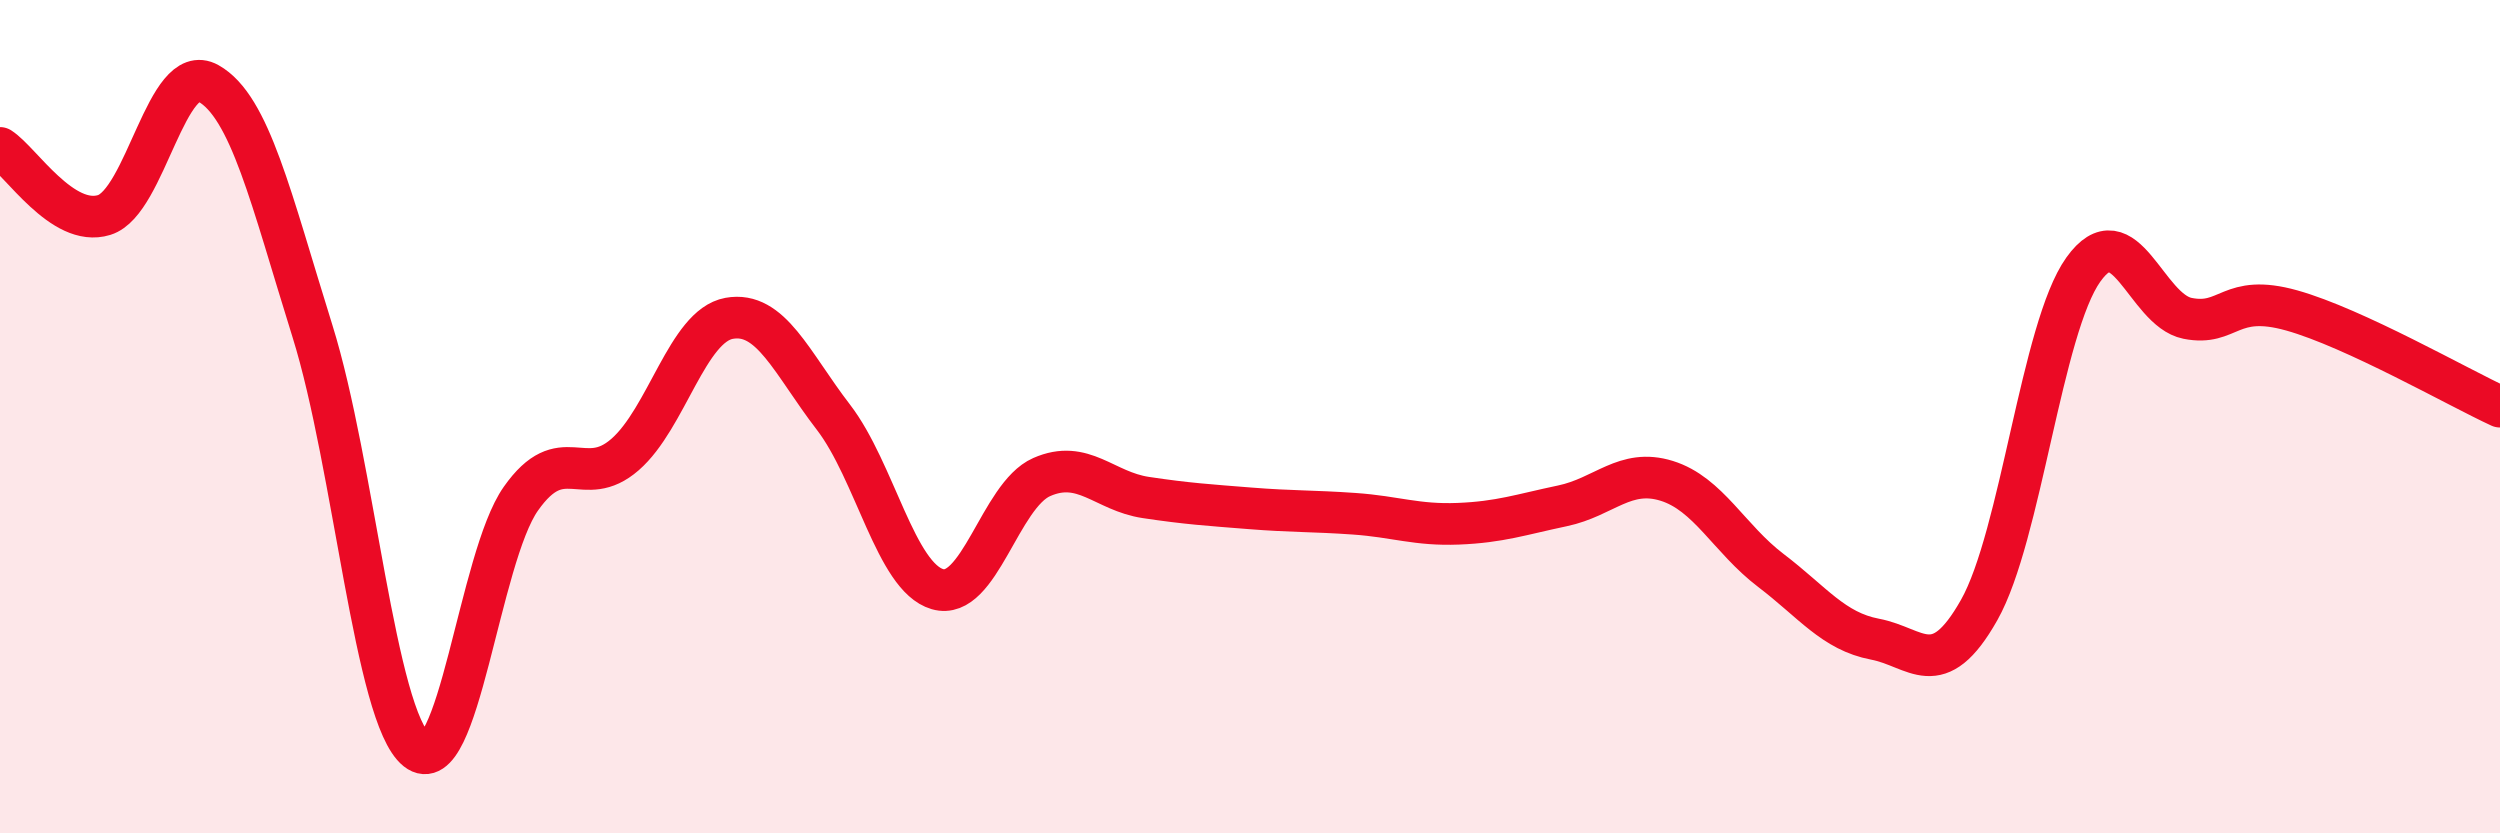
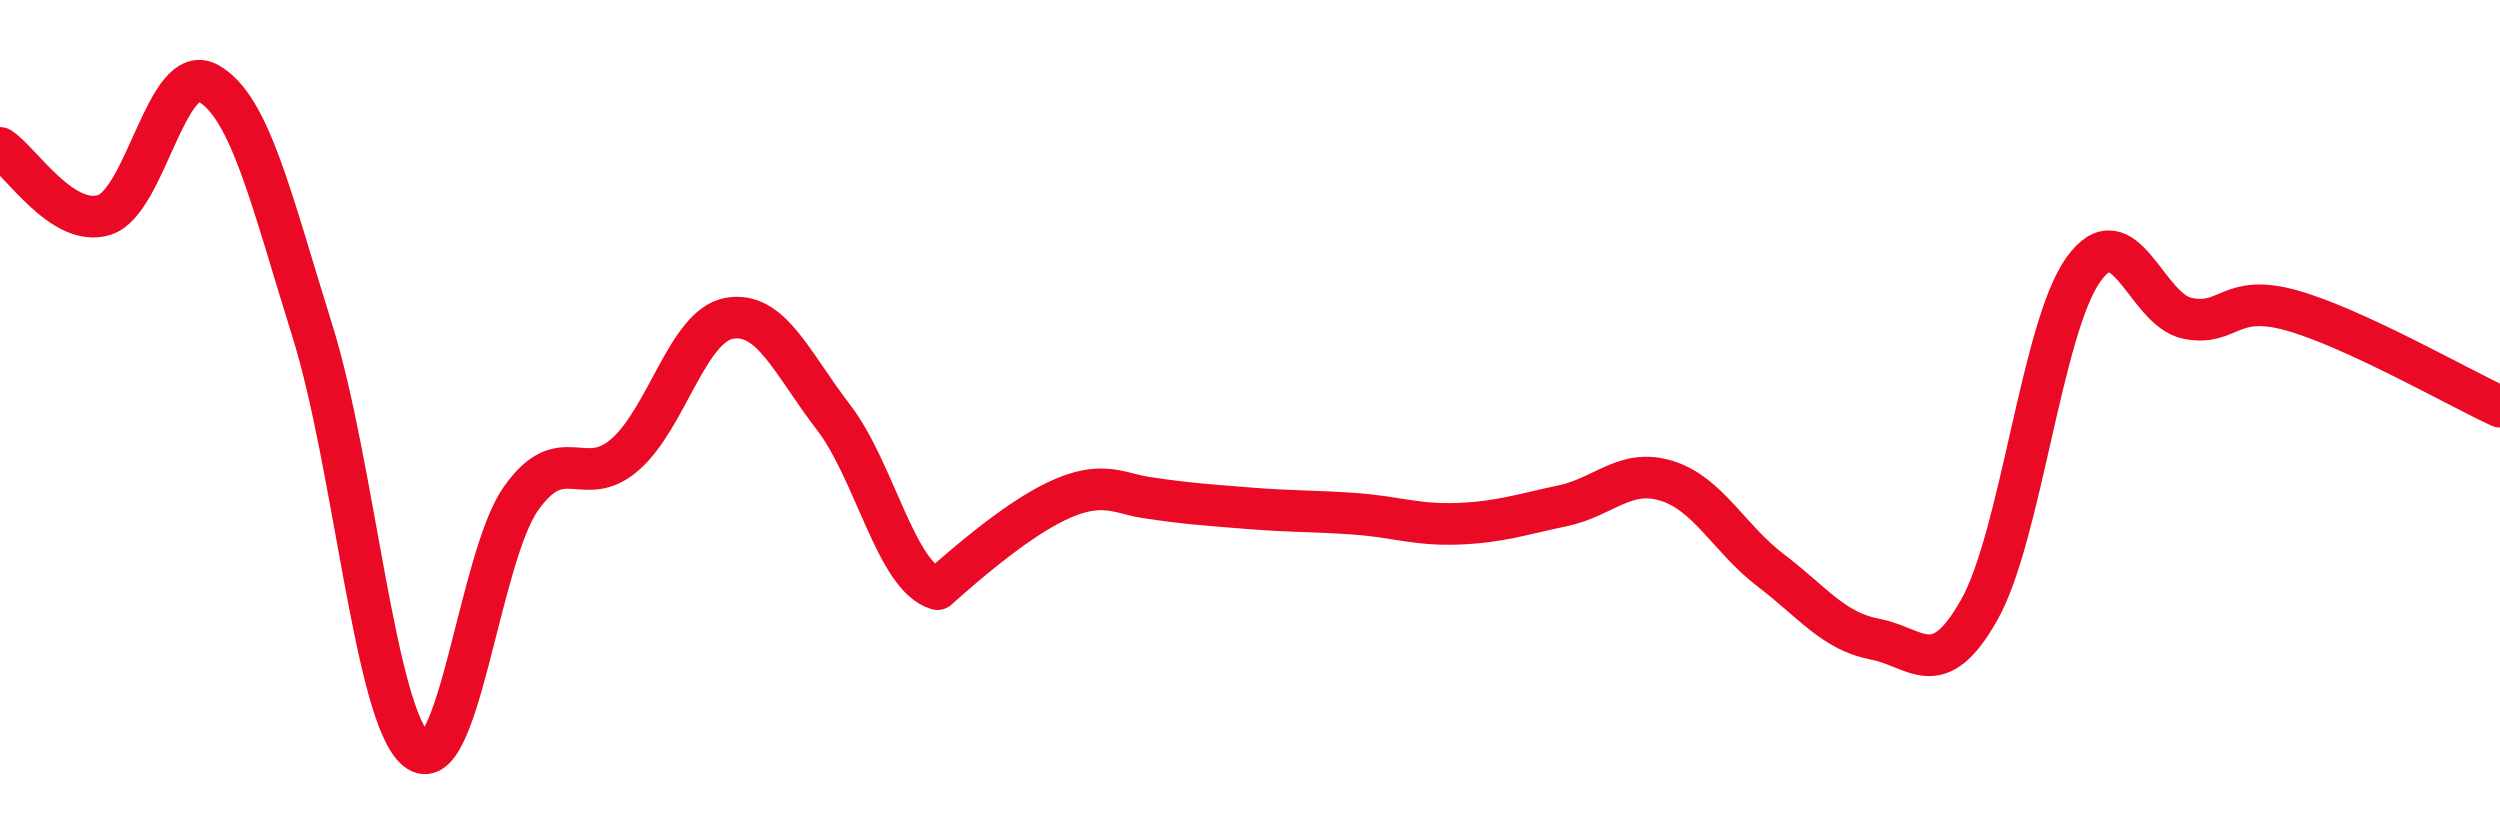
<svg xmlns="http://www.w3.org/2000/svg" width="60" height="20" viewBox="0 0 60 20">
-   <path d="M 0,3.55 C 0.5,3.87 1.5,5.47 2.5,5.16 C 3.5,4.85 4,1.44 5,2 C 6,2.56 6.5,4.75 7.5,7.95 C 8.5,11.15 9,17.2 10,18 C 11,18.8 11.5,13.39 12.5,11.97 C 13.5,10.55 14,11.78 15,10.91 C 16,10.04 16.5,7.82 17.5,7.64 C 18.5,7.46 19,8.71 20,10.01 C 21,11.31 21.5,13.85 22.5,14.14 C 23.5,14.43 24,11.89 25,11.45 C 26,11.01 26.5,11.79 27.5,11.94 C 28.5,12.09 29,12.12 30,12.2 C 31,12.28 31.5,12.26 32.5,12.33 C 33.5,12.4 34,12.61 35,12.57 C 36,12.53 36.5,12.35 37.5,12.14 C 38.5,11.93 39,11.23 40,11.54 C 41,11.85 41.5,12.93 42.5,13.69 C 43.5,14.45 44,15.15 45,15.34 C 46,15.53 46.5,16.41 47.5,14.64 C 48.5,12.87 49,7.87 50,6.47 C 51,5.07 51.5,7.44 52.5,7.64 C 53.5,7.84 53.5,7.03 55,7.45 C 56.5,7.87 59,9.3 60,9.76L60 20L0 20Z" fill="#EB0A25" opacity="0.1" stroke-linecap="round" stroke-linejoin="round" />
-   <path d="M 0,3.55 C 0.5,3.87 1.5,5.47 2.5,5.16 C 3.5,4.85 4,1.44 5,2 C 6,2.56 6.5,4.75 7.5,7.95 C 8.5,11.15 9,17.2 10,18 C 11,18.8 11.5,13.39 12.5,11.97 C 13.5,10.55 14,11.78 15,10.91 C 16,10.04 16.5,7.82 17.5,7.64 C 18.5,7.46 19,8.71 20,10.01 C 21,11.31 21.5,13.85 22.5,14.14 C 23.5,14.43 24,11.89 25,11.45 C 26,11.01 26.5,11.79 27.5,11.94 C 28.5,12.09 29,12.12 30,12.2 C 31,12.28 31.5,12.26 32.5,12.33 C 33.5,12.4 34,12.61 35,12.57 C 36,12.53 36.5,12.35 37.5,12.14 C 38.5,11.93 39,11.23 40,11.54 C 41,11.85 41.5,12.93 42.5,13.69 C 43.5,14.45 44,15.15 45,15.34 C 46,15.53 46.5,16.41 47.5,14.64 C 48.5,12.87 49,7.87 50,6.47 C 51,5.07 51.5,7.44 52.5,7.64 C 53.5,7.84 53.5,7.03 55,7.45 C 56.5,7.87 59,9.3 60,9.76" stroke="#EB0A25" stroke-width="1" fill="none" stroke-linecap="round" stroke-linejoin="round" />
+   <path d="M 0,3.55 C 0.5,3.87 1.5,5.47 2.5,5.16 C 3.5,4.85 4,1.44 5,2 C 6,2.56 6.5,4.75 7.5,7.95 C 8.5,11.15 9,17.2 10,18 C 11,18.8 11.5,13.39 12.5,11.97 C 13.5,10.55 14,11.78 15,10.91 C 16,10.04 16.5,7.82 17.5,7.64 C 18.5,7.46 19,8.71 20,10.01 C 21,11.31 21.5,13.85 22.5,14.14 C 26,11.01 26.5,11.79 27.5,11.94 C 28.5,12.09 29,12.12 30,12.2 C 31,12.28 31.5,12.26 32.5,12.33 C 33.5,12.4 34,12.61 35,12.57 C 36,12.53 36.5,12.35 37.5,12.14 C 38.5,11.93 39,11.23 40,11.54 C 41,11.85 41.5,12.93 42.5,13.69 C 43.5,14.45 44,15.15 45,15.34 C 46,15.53 46.5,16.41 47.5,14.64 C 48.5,12.87 49,7.87 50,6.47 C 51,5.07 51.5,7.44 52.5,7.64 C 53.5,7.84 53.5,7.03 55,7.45 C 56.5,7.87 59,9.3 60,9.76" stroke="#EB0A25" stroke-width="1" fill="none" stroke-linecap="round" stroke-linejoin="round" />
</svg>